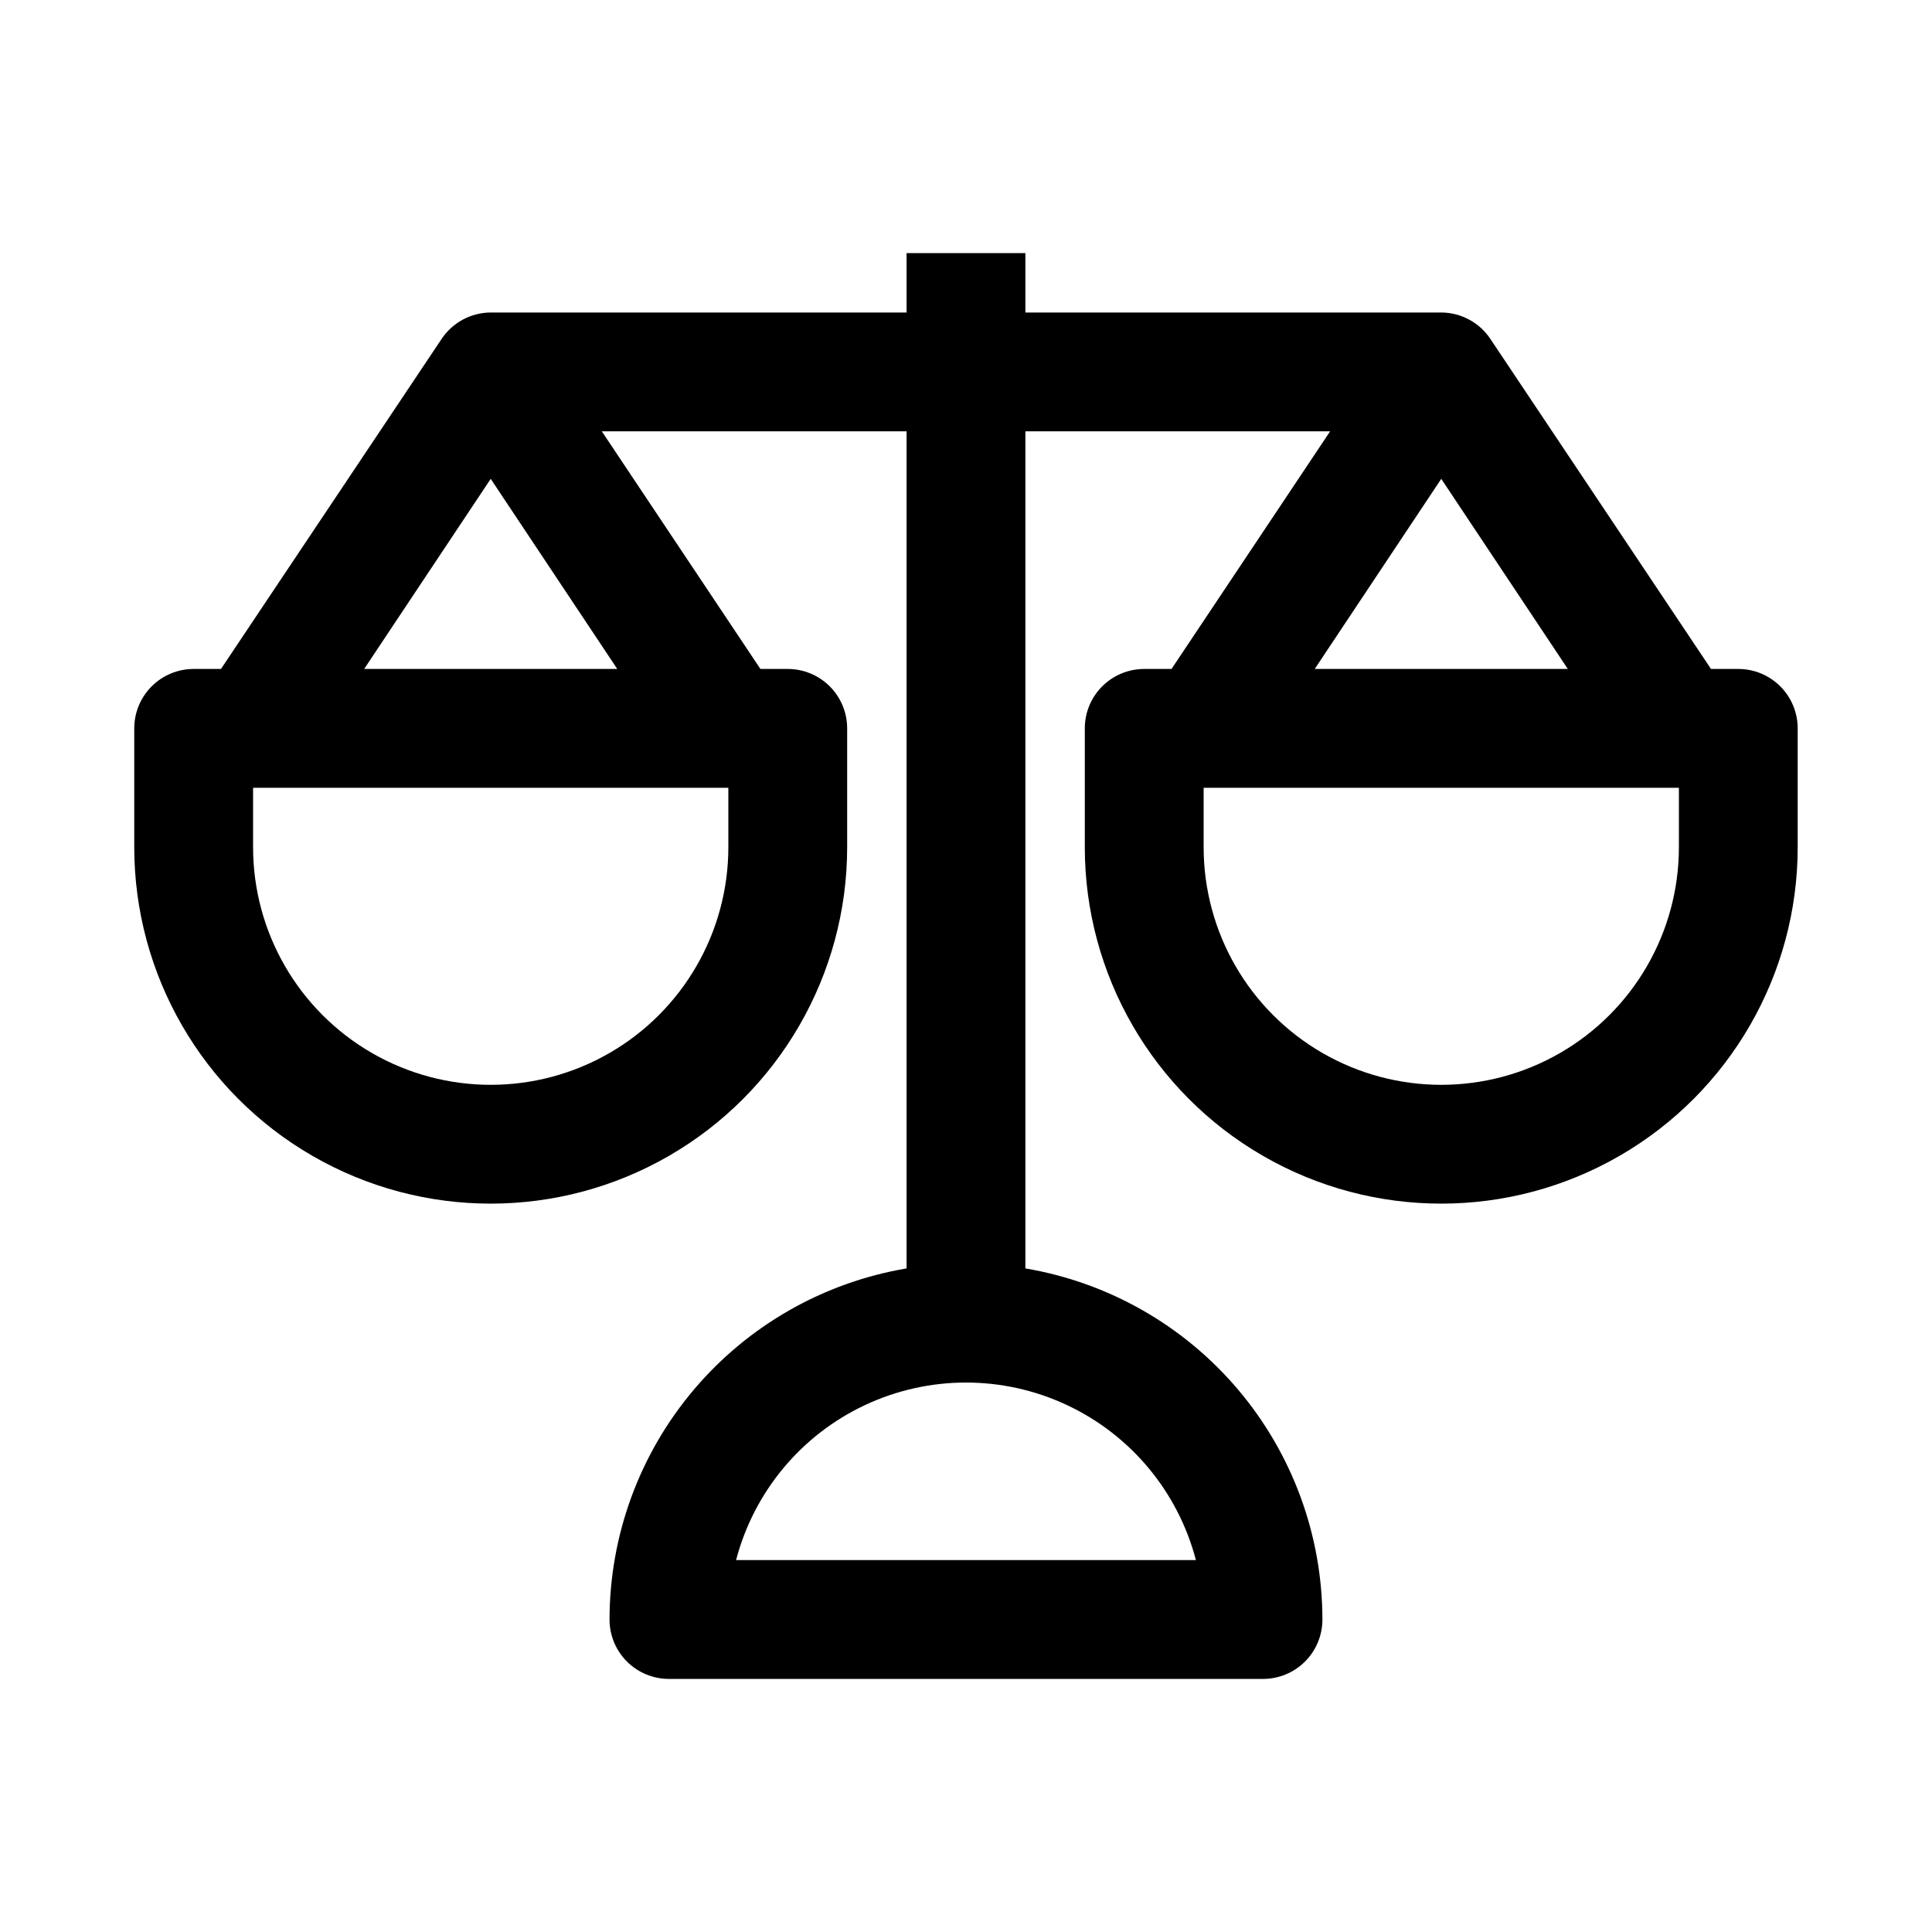
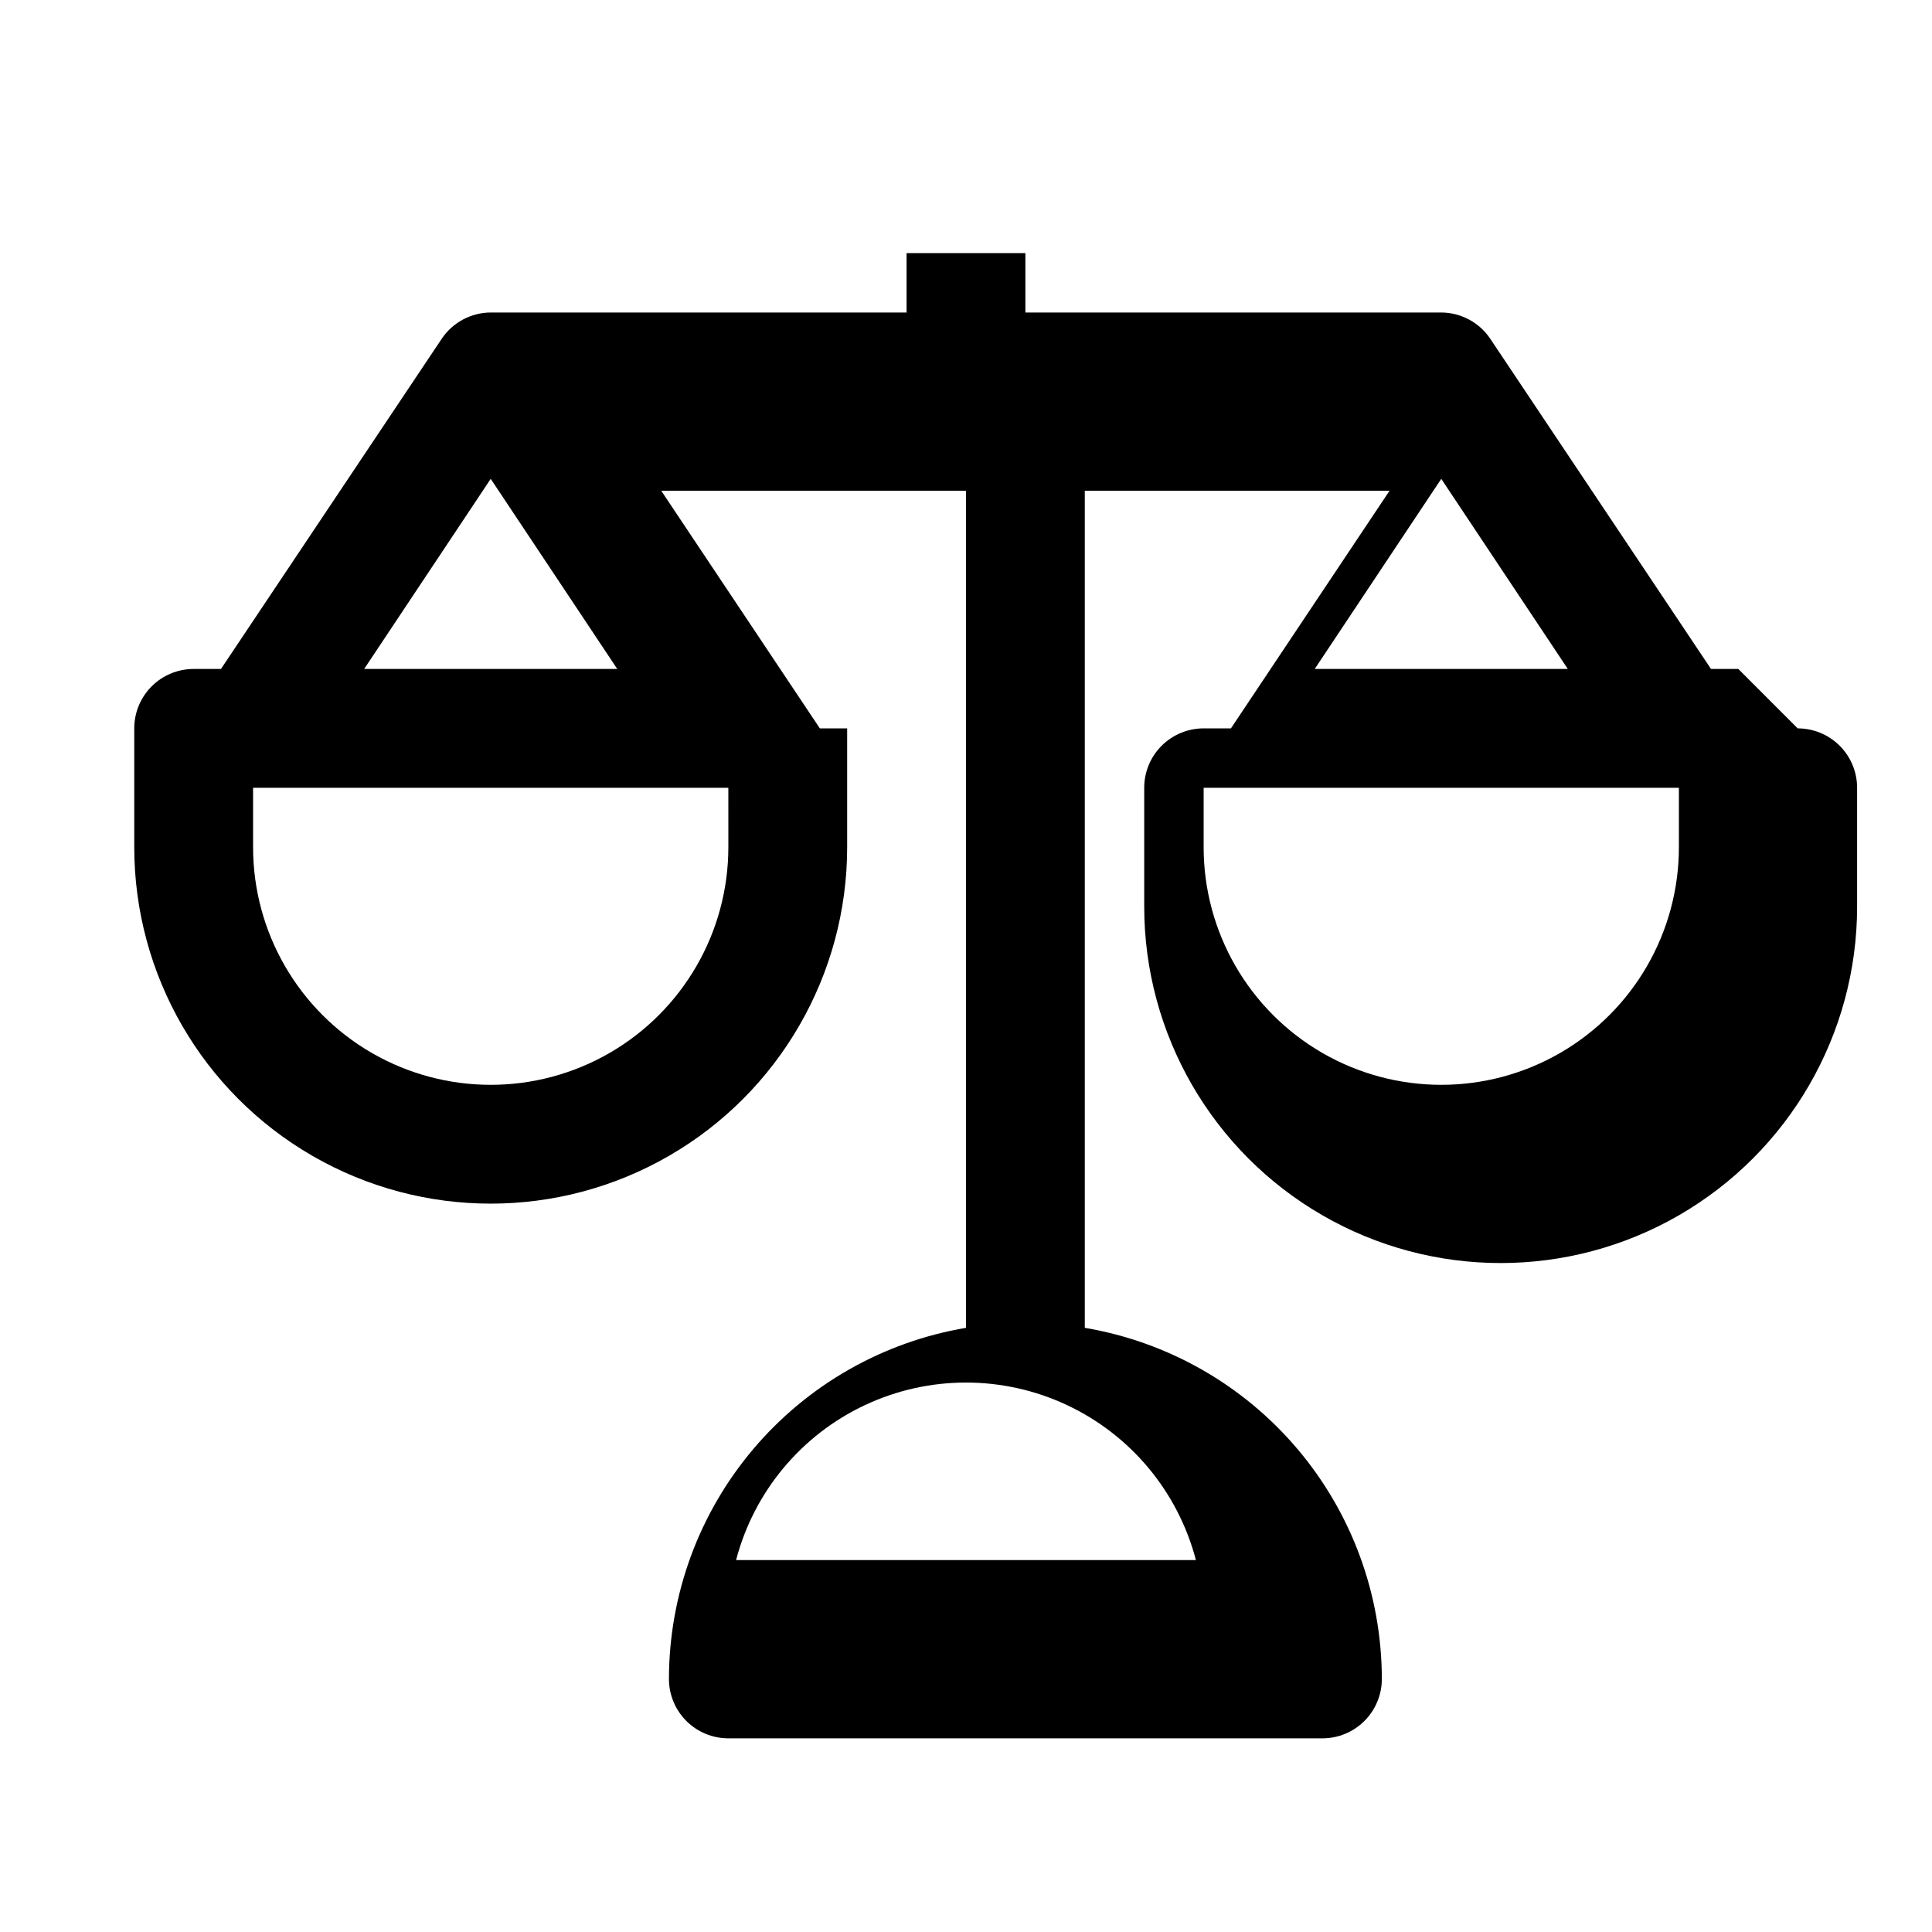
<svg xmlns="http://www.w3.org/2000/svg" fill="#000000" width="800px" height="800px" version="1.1" viewBox="144 144 512 512">
-   <path d="m604.67 321.28h-7.242l-58.41-87.379c-2.898-4.398-7.801-7.059-13.07-7.086h-110.21v-15.742h-31.488v15.742h-110.21c-5.266 0.027-10.172 2.688-13.066 7.086l-58.414 87.379h-7.242c-4.176 0-8.18 1.66-11.133 4.613-2.949 2.953-4.609 6.957-4.609 11.133v31.488c0 33.746 18.004 64.934 47.23 81.809 29.23 16.871 65.238 16.871 94.465 0 29.227-16.875 47.234-48.062 47.234-81.809v-31.488c0-4.176-1.66-8.18-4.613-11.133-2.953-2.953-6.957-4.613-11.133-4.613h-7.242l-42.035-62.977h80.766v221.84c-21.996 3.719-41.965 15.098-56.371 32.129-14.41 17.031-22.324 38.609-22.348 60.918 0 4.176 1.656 8.18 4.609 11.133s6.957 4.609 11.133 4.609h157.44c4.176 0 8.18-1.656 11.133-4.609 2.953-2.953 4.609-6.957 4.609-11.133-0.02-22.309-7.938-43.887-22.344-60.918-14.41-17.031-34.379-28.41-56.375-32.129v-221.84h80.766l-42.035 62.977h-7.242c-4.176 0-8.18 1.66-11.133 4.613s-4.609 6.957-4.609 11.133v31.488c0 33.746 18.004 64.934 47.23 81.809 29.227 16.871 65.238 16.871 94.465 0 29.227-16.875 47.23-48.062 47.23-81.809v-31.488c0-4.176-1.656-8.18-4.609-11.133-2.953-2.953-6.957-4.613-11.133-4.613zm-267.65 47.234c0 22.496-12.004 43.289-31.488 54.539s-43.492 11.25-62.977 0-31.488-32.043-31.488-54.539v-15.746h125.95zm-96.512-47.234 33.535-50.379 33.535 50.379zm220.42 236.16h-121.86c4.731-18.098 17.258-33.156 34.195-41.094 16.938-7.941 36.527-7.941 53.465 0 16.938 7.938 29.469 22.996 34.199 41.094zm65.02-286.54 33.535 50.379h-67.066zm62.977 97.613c0 22.496-12 43.289-31.488 54.539-19.484 11.25-43.488 11.25-62.977 0-19.484-11.25-31.484-32.043-31.484-54.539v-15.746h125.95z" />
+   <path d="m604.67 321.28h-7.242l-58.41-87.379c-2.898-4.398-7.801-7.059-13.07-7.086h-110.21v-15.742h-31.488v15.742h-110.21c-5.266 0.027-10.172 2.688-13.066 7.086l-58.414 87.379h-7.242c-4.176 0-8.18 1.66-11.133 4.613-2.949 2.953-4.609 6.957-4.609 11.133v31.488c0 33.746 18.004 64.934 47.23 81.809 29.23 16.871 65.238 16.871 94.465 0 29.227-16.875 47.234-48.062 47.234-81.809v-31.488h-7.242l-42.035-62.977h80.766v221.84c-21.996 3.719-41.965 15.098-56.371 32.129-14.41 17.031-22.324 38.609-22.348 60.918 0 4.176 1.656 8.18 4.609 11.133s6.957 4.609 11.133 4.609h157.44c4.176 0 8.18-1.656 11.133-4.609 2.953-2.953 4.609-6.957 4.609-11.133-0.02-22.309-7.938-43.887-22.344-60.918-14.41-17.031-34.379-28.41-56.375-32.129v-221.84h80.766l-42.035 62.977h-7.242c-4.176 0-8.18 1.66-11.133 4.613s-4.609 6.957-4.609 11.133v31.488c0 33.746 18.004 64.934 47.23 81.809 29.227 16.871 65.238 16.871 94.465 0 29.227-16.875 47.23-48.062 47.23-81.809v-31.488c0-4.176-1.656-8.18-4.609-11.133-2.953-2.953-6.957-4.613-11.133-4.613zm-267.65 47.234c0 22.496-12.004 43.289-31.488 54.539s-43.492 11.25-62.977 0-31.488-32.043-31.488-54.539v-15.746h125.95zm-96.512-47.234 33.535-50.379 33.535 50.379zm220.42 236.16h-121.86c4.731-18.098 17.258-33.156 34.195-41.094 16.938-7.941 36.527-7.941 53.465 0 16.938 7.938 29.469 22.996 34.199 41.094zm65.02-286.54 33.535 50.379h-67.066zm62.977 97.613c0 22.496-12 43.289-31.488 54.539-19.484 11.25-43.488 11.25-62.977 0-19.484-11.25-31.484-32.043-31.484-54.539v-15.746h125.95z" />
</svg>